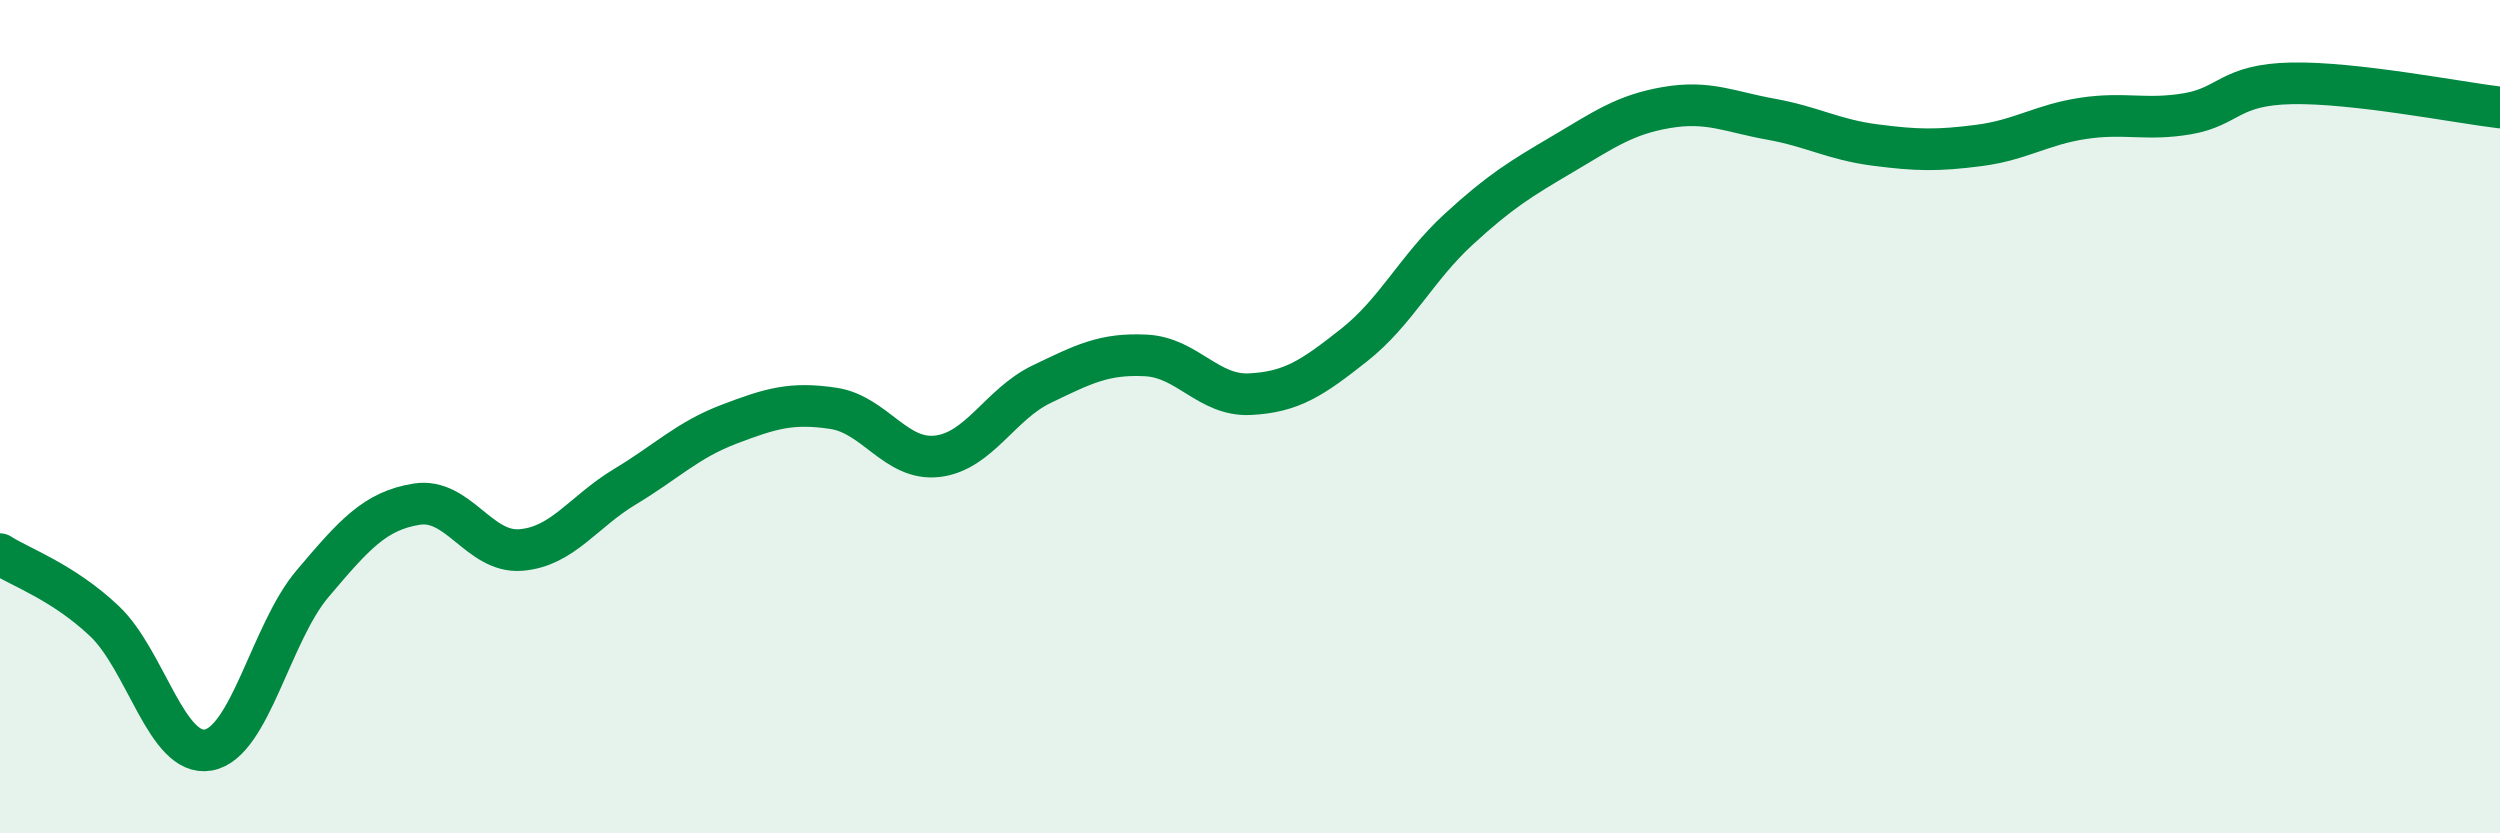
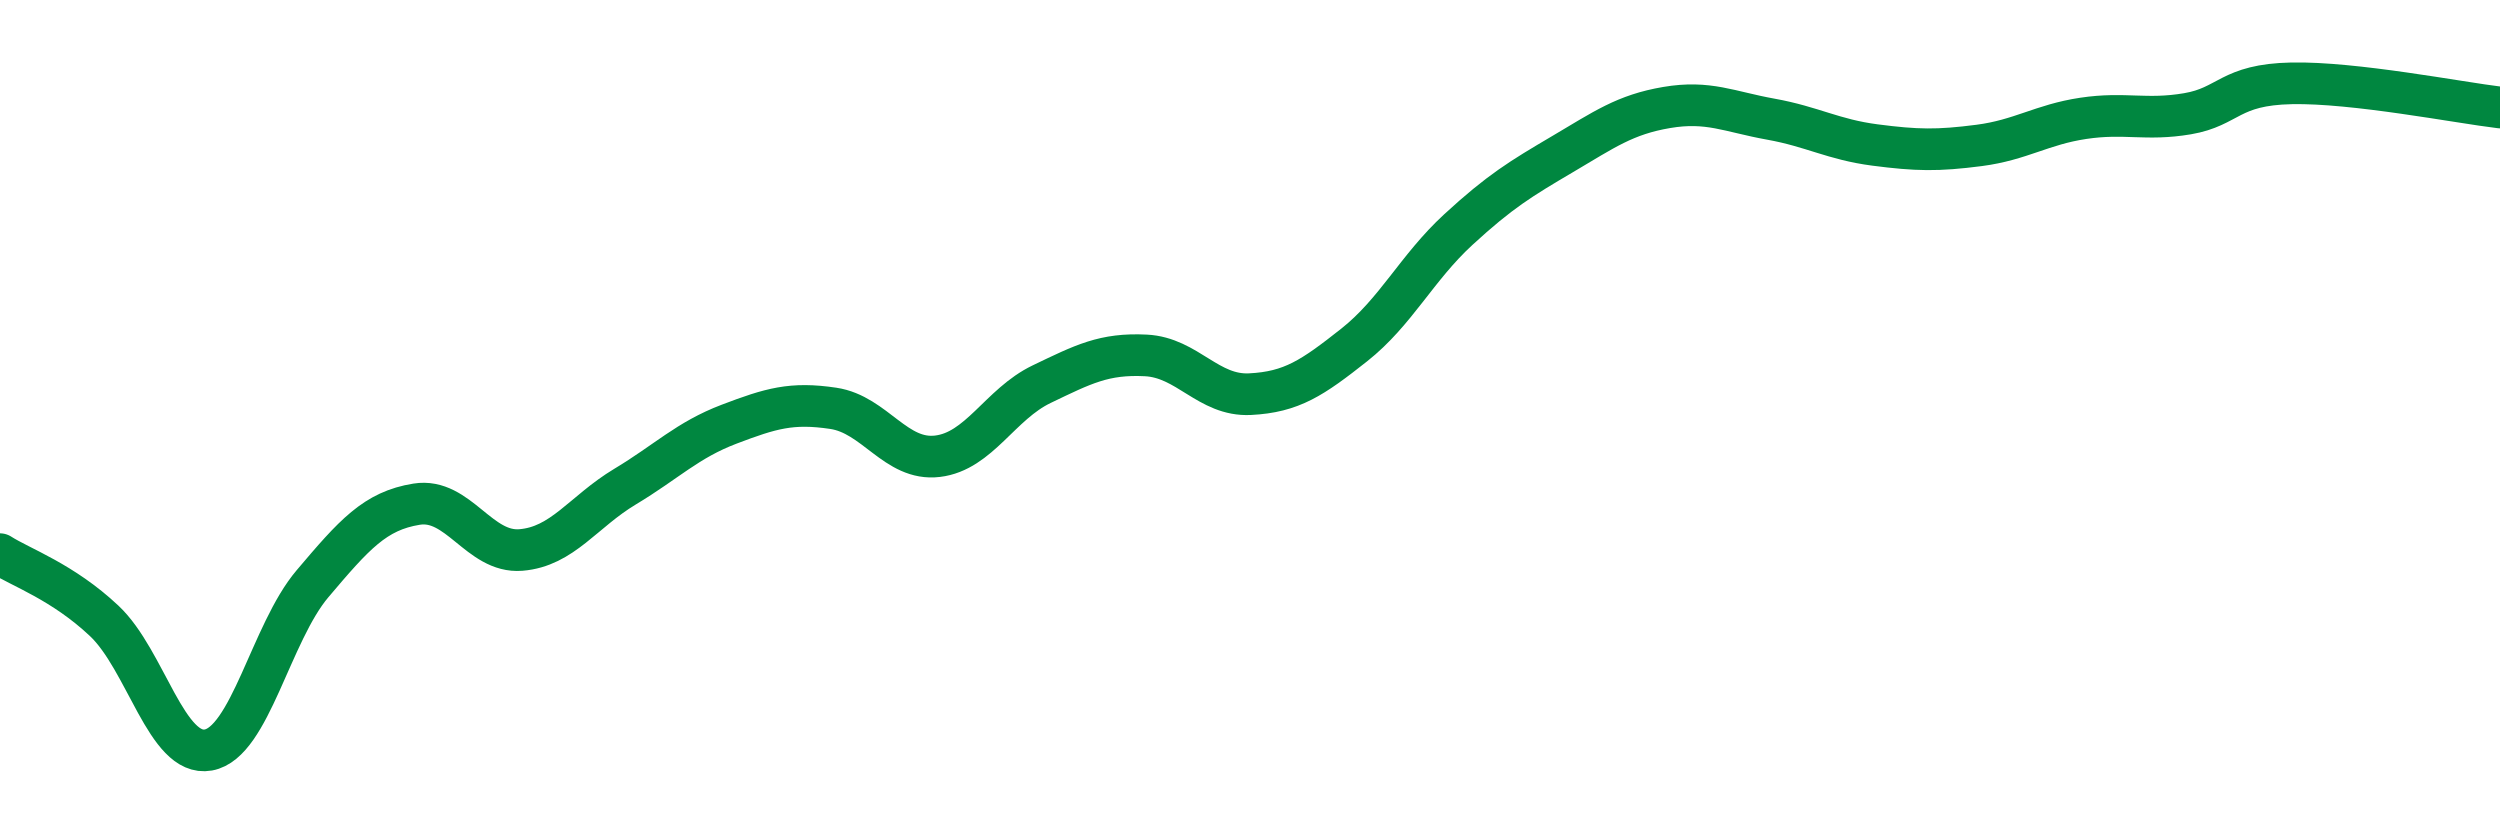
<svg xmlns="http://www.w3.org/2000/svg" width="60" height="20" viewBox="0 0 60 20">
-   <path d="M 0,13.3 C 0.5,13.62 1.5,13.96 2.5,14.9 C 3.5,15.84 4,18.18 5,18 C 6,17.82 6.5,15.19 7.5,14.01 C 8.5,12.83 9,12.26 10,12.1 C 11,11.94 11.5,13.28 12.5,13.2 C 13.5,13.12 14,12.28 15,11.68 C 16,11.08 16.5,10.56 17.5,10.18 C 18.5,9.8 19,9.65 20,9.8 C 21,9.95 21.5,11.07 22.5,10.95 C 23.5,10.83 24,9.7 25,9.22 C 26,8.74 26.5,8.48 27.5,8.53 C 28.5,8.58 29,9.51 30,9.46 C 31,9.41 31.5,9.07 32.5,8.28 C 33.5,7.49 34,6.43 35,5.51 C 36,4.59 36.5,4.29 37.5,3.7 C 38.5,3.11 39,2.75 40,2.58 C 41,2.41 41.5,2.68 42.5,2.86 C 43.5,3.04 44,3.35 45,3.48 C 46,3.61 46.5,3.62 47.5,3.49 C 48.5,3.36 49,2.99 50,2.84 C 51,2.69 51.5,2.9 52.5,2.73 C 53.5,2.56 53.5,2.03 55,2 C 56.5,1.97 59,2.46 60,2.58L60 20L0 20Z" fill="#008740" opacity="0.1" stroke-linecap="round" stroke-linejoin="round" />
  <path d="M 0,13.3 C 0.5,13.62 1.5,13.96 2.5,14.9 C 3.5,15.84 4,18.18 5,18 C 6,17.82 6.5,15.19 7.5,14.01 C 8.5,12.83 9,12.26 10,12.1 C 11,11.94 11.5,13.28 12.5,13.2 C 13.5,13.12 14,12.28 15,11.68 C 16,11.08 16.5,10.56 17.5,10.18 C 18.5,9.8 19,9.65 20,9.8 C 21,9.95 21.5,11.07 22.5,10.95 C 23.5,10.83 24,9.7 25,9.22 C 26,8.74 26.5,8.48 27.5,8.53 C 28.5,8.58 29,9.51 30,9.46 C 31,9.41 31.5,9.07 32.5,8.28 C 33.5,7.49 34,6.43 35,5.51 C 36,4.59 36.5,4.29 37.5,3.7 C 38.5,3.11 39,2.75 40,2.58 C 41,2.41 41.5,2.68 42.5,2.86 C 43.5,3.04 44,3.35 45,3.48 C 46,3.61 46.5,3.62 47.5,3.49 C 48.5,3.36 49,2.99 50,2.84 C 51,2.69 51.5,2.9 52.5,2.73 C 53.5,2.56 53.5,2.03 55,2 C 56.5,1.97 59,2.46 60,2.58" stroke="#008740" stroke-width="1" fill="none" stroke-linecap="round" stroke-linejoin="round" />
</svg>